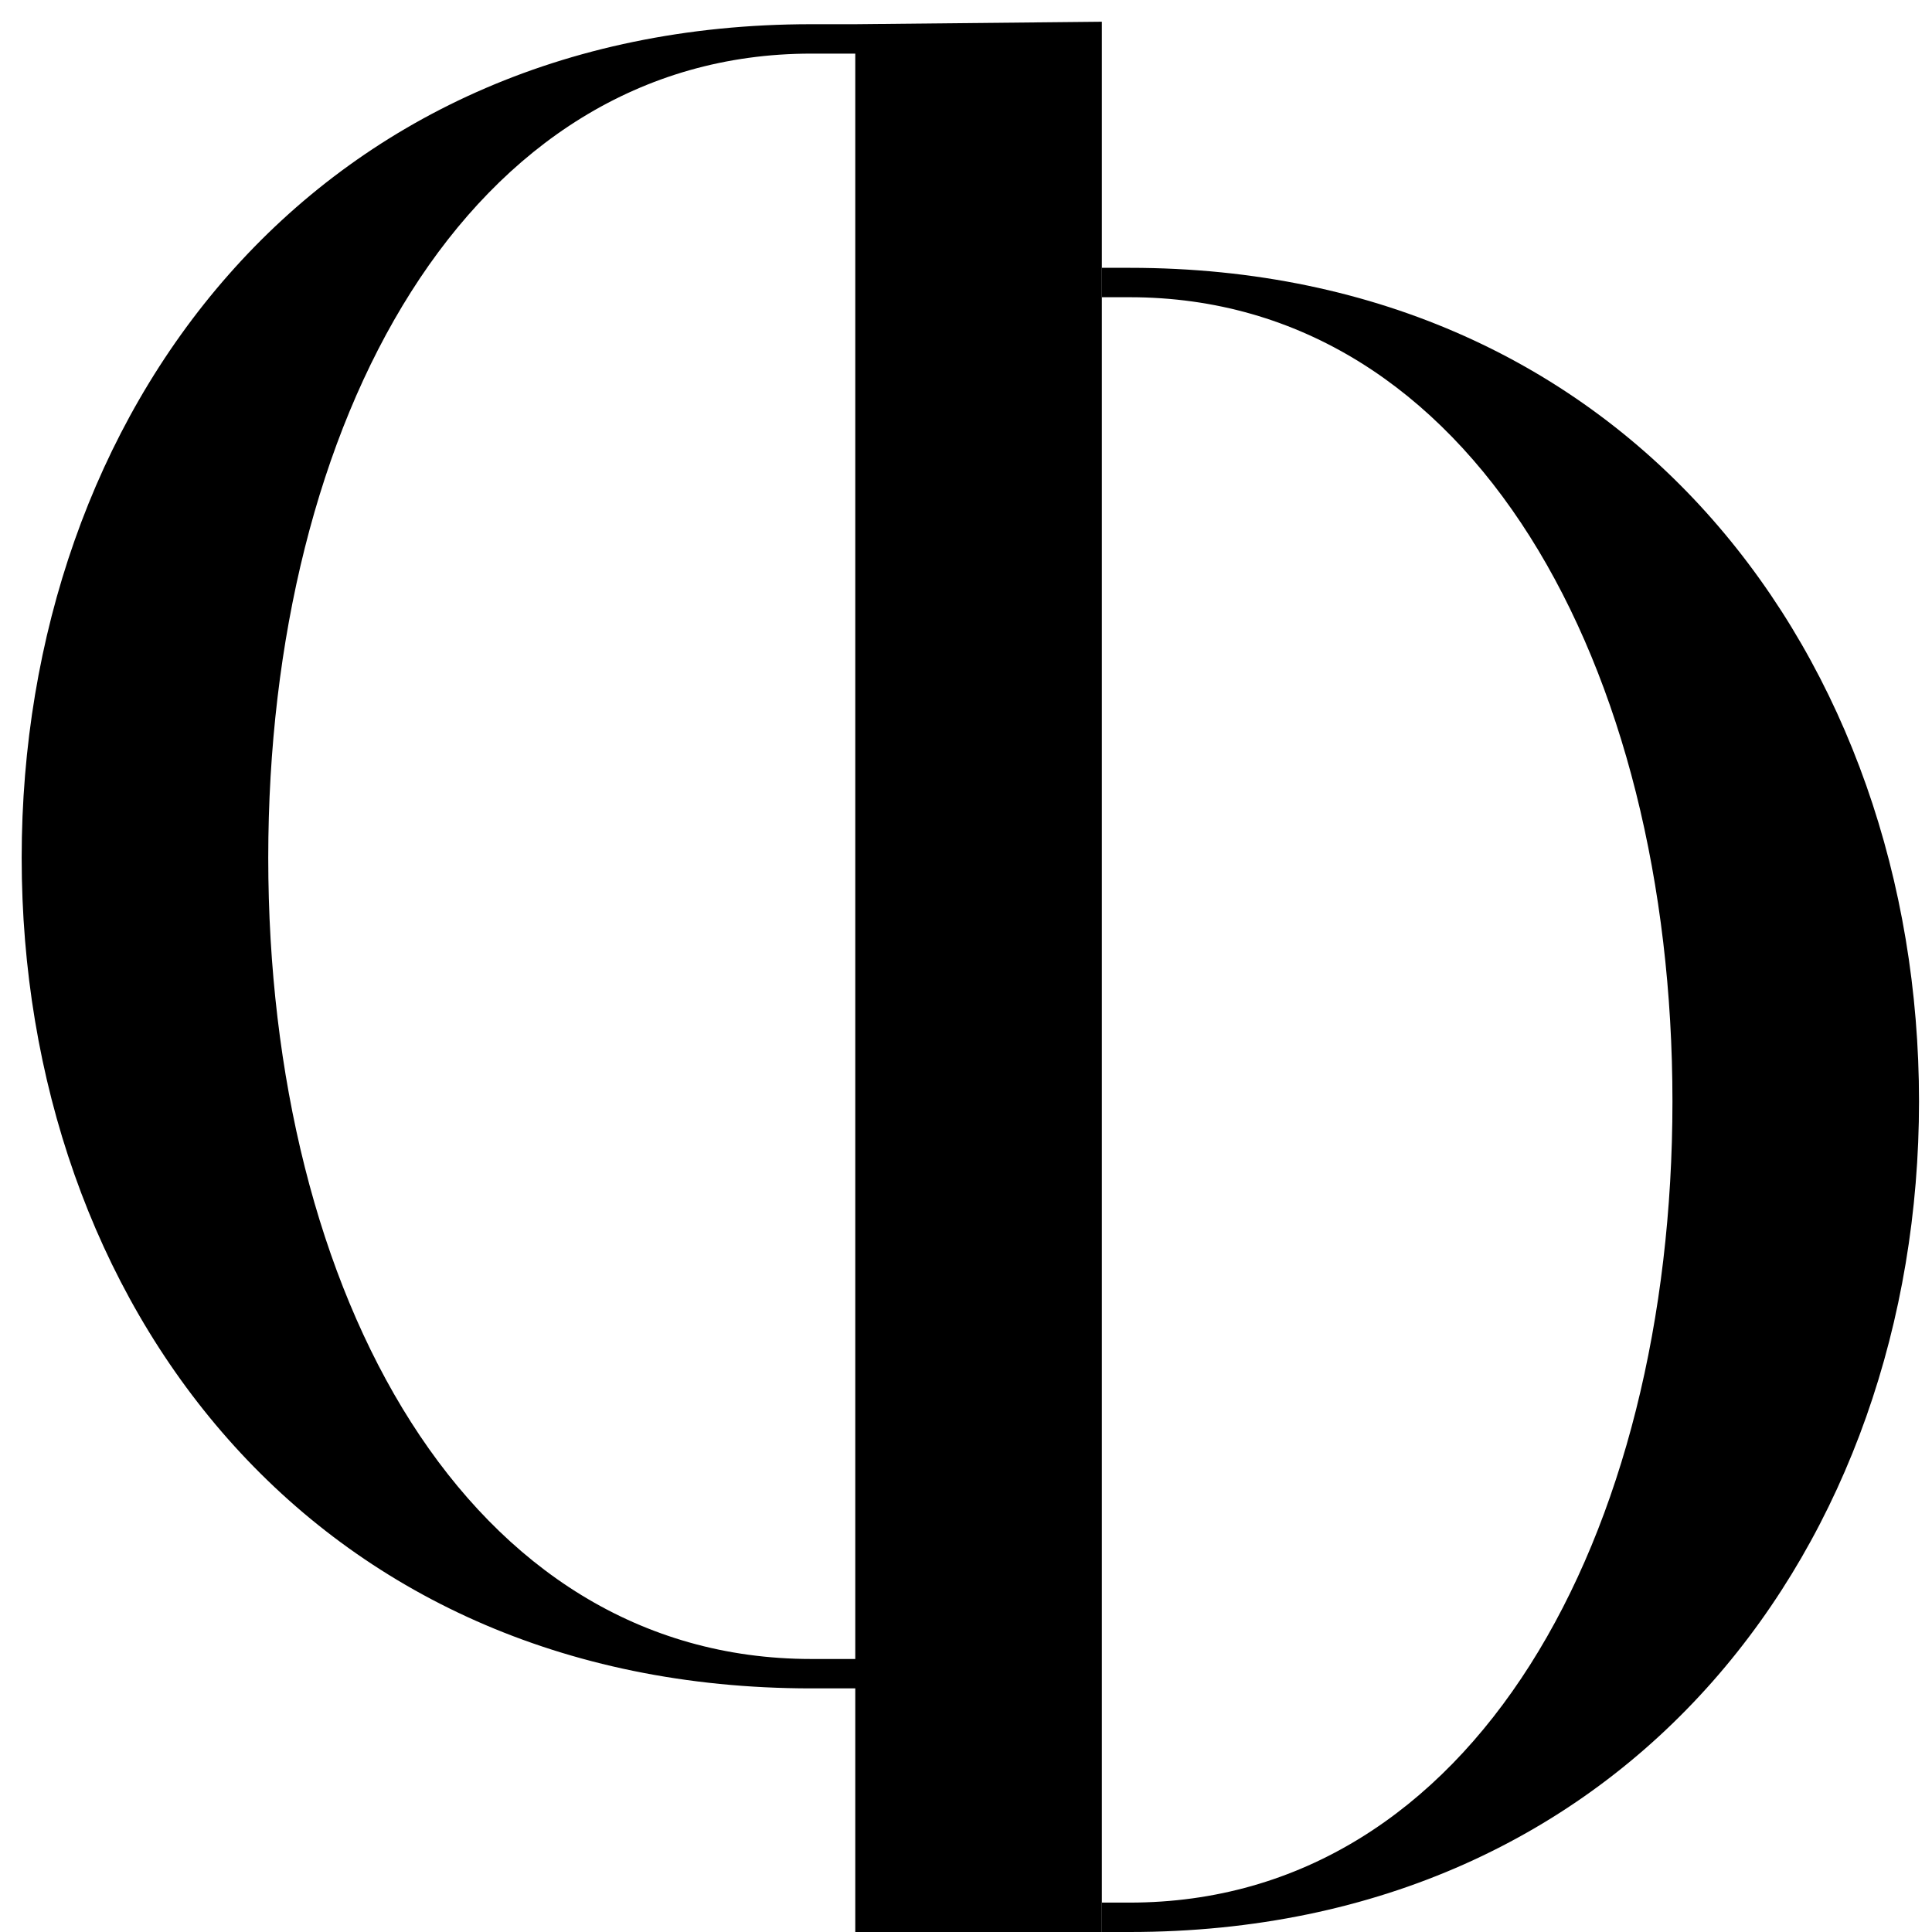
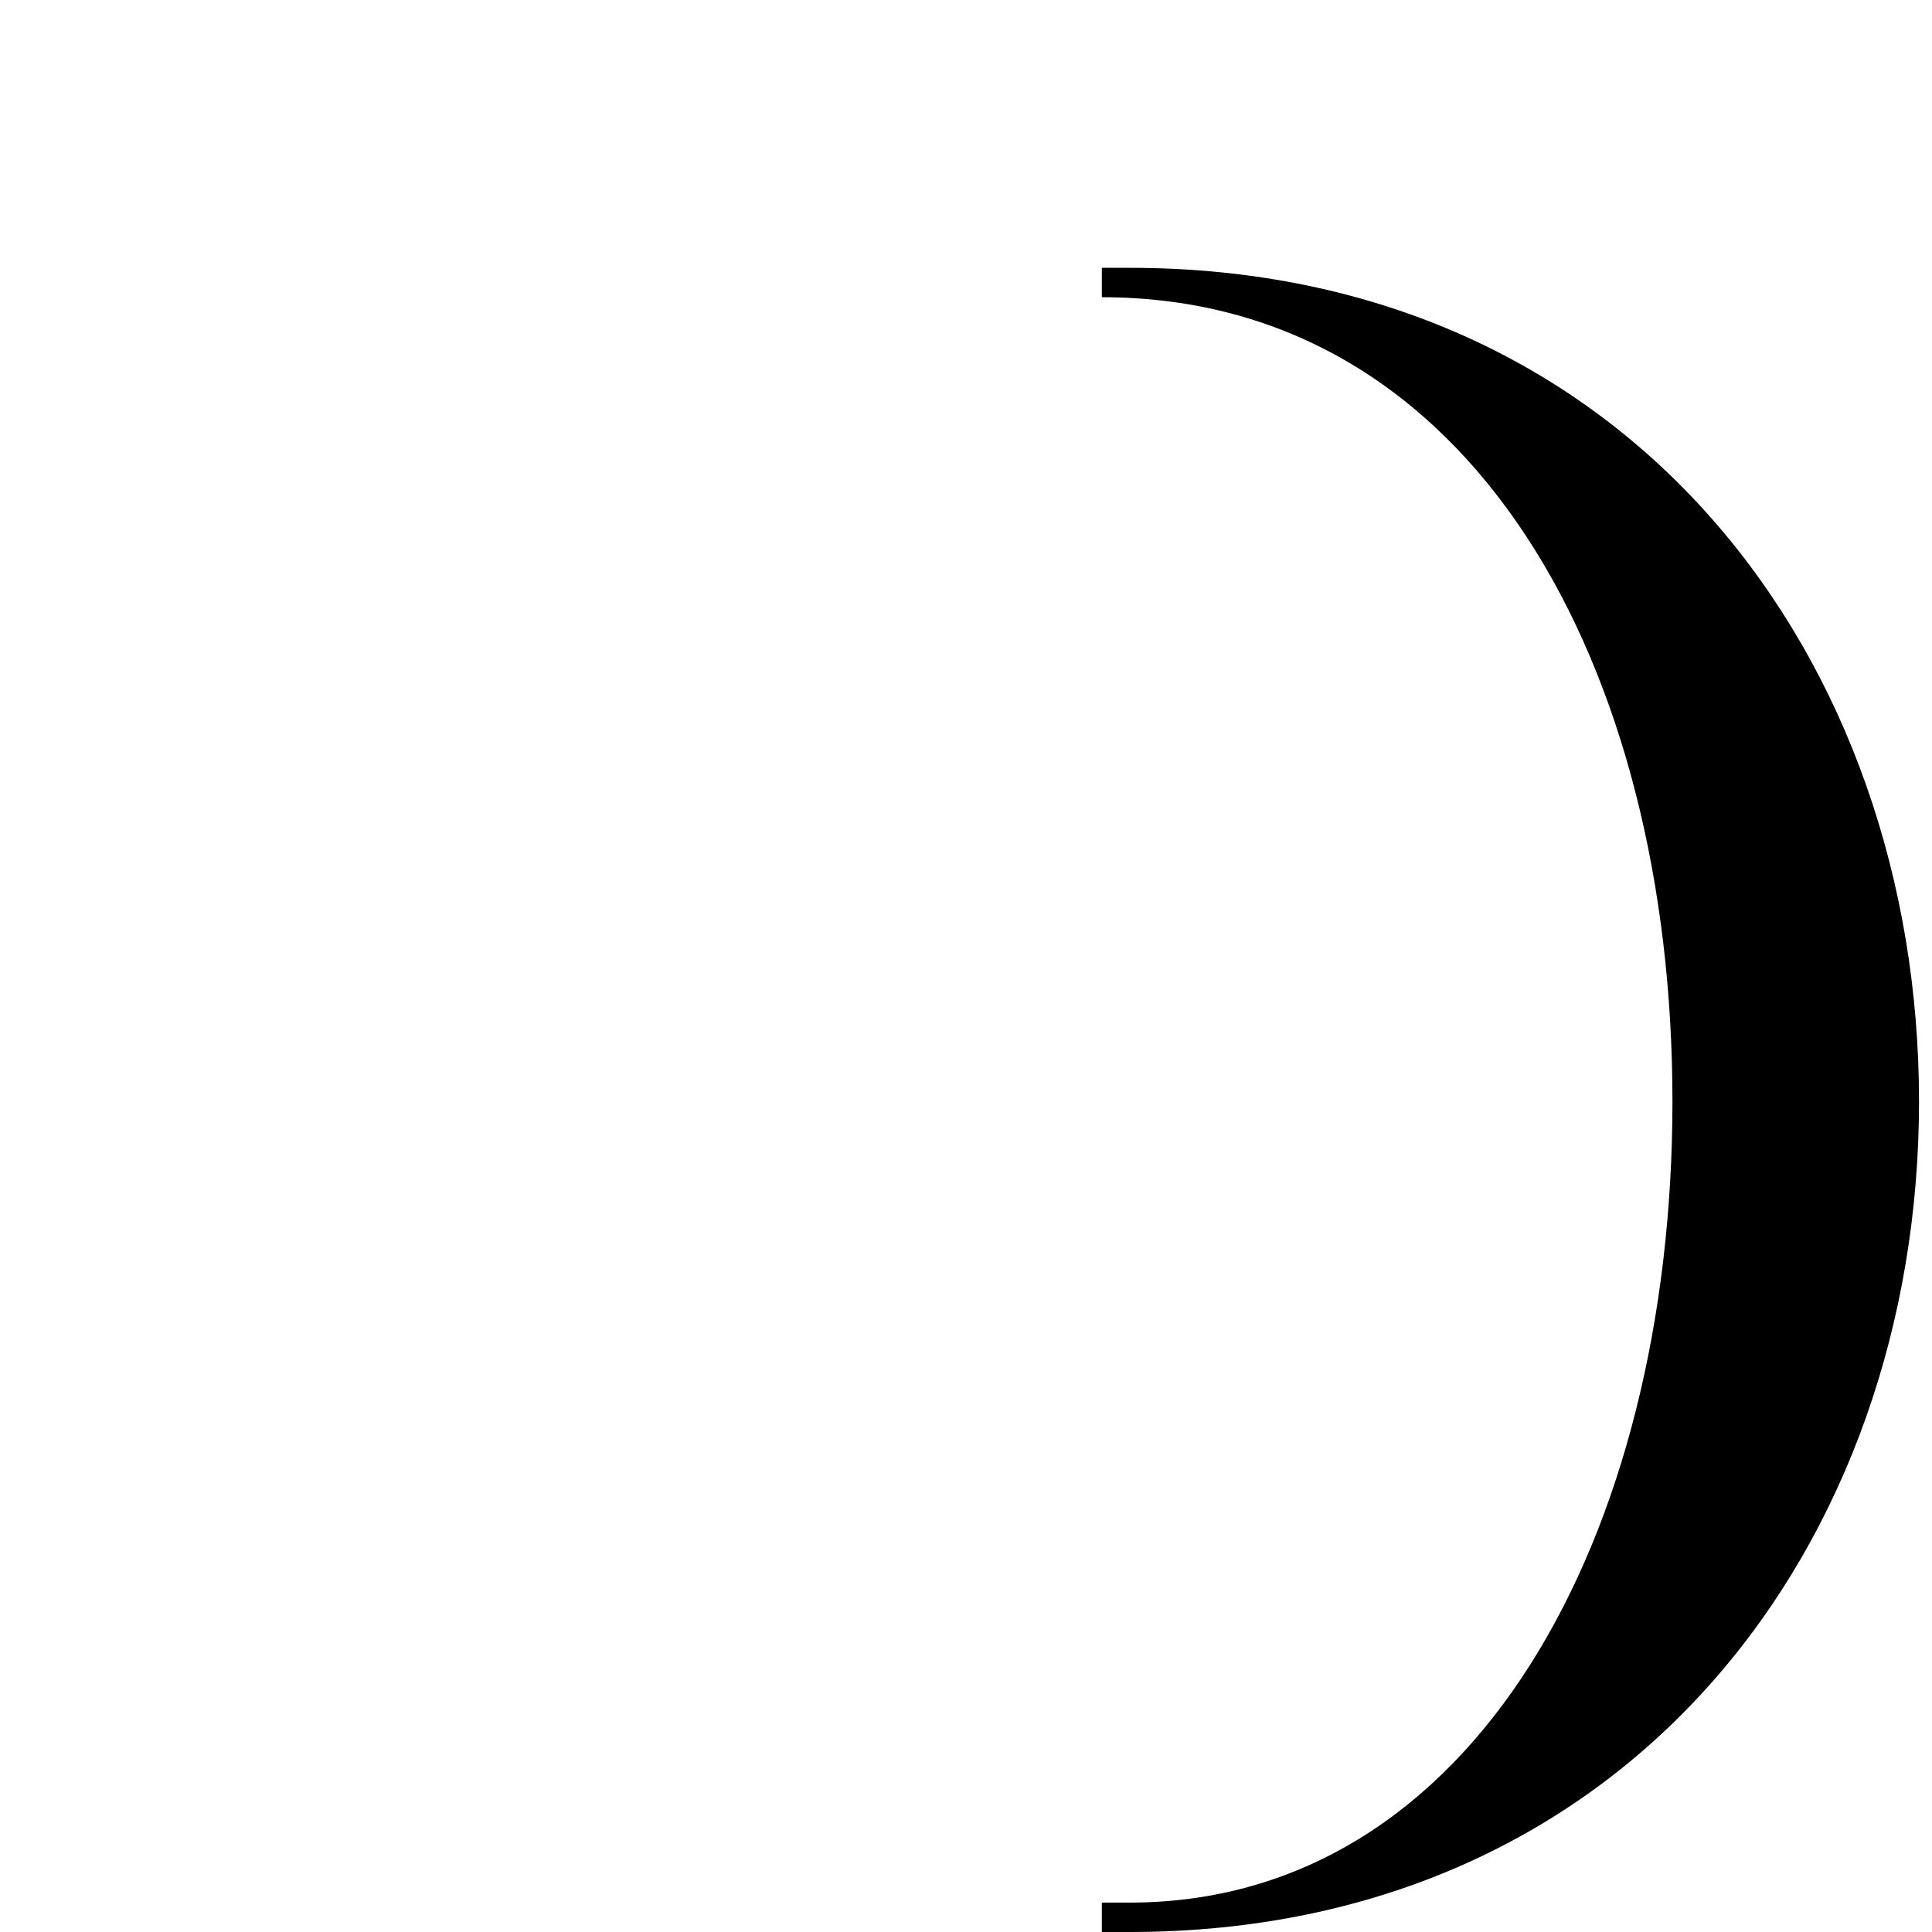
<svg xmlns="http://www.w3.org/2000/svg" version="1.1" width="32" height="32">
  <svg width="32" height="32" viewBox="0 0 32 32" fill="none">
    <g clip-path="url(#clip0_1202_6)">
-       <path d="M13.438 27.478C7.75 27.478 4.443 21.439 4.443 14.208C4.443 6.976 7.75 0.888 13.438 0.888H14.166V27.478H13.438ZM31.124 19.609C31.354 18.982 31.541 18.34 31.683 17.688L31.124 19.609ZM13.438 0.401C5.134 0.401 0.359 6.867 0.359 14.208C0.359 21.549 5.123 27.965 13.438 27.965H14.166V32H18.25V0.36L14.166 0.401H13.438Z" fill="black" />
-       <path d="M18.25 32L18.71 32C27.014 32 31.785 25.535 31.785 18.242C31.785 10.95 27.022 4.436 18.71 4.436H18.25V4.923H18.71C24.398 4.923 27.701 11.049 27.701 18.242C27.701 25.436 24.41 31.513 18.71 31.513H18.25L18.25 32Z" fill="black" />
+       <path d="M18.25 32L18.71 32C27.014 32 31.785 25.535 31.785 18.242C31.785 10.95 27.022 4.436 18.71 4.436H18.25V4.923C24.398 4.923 27.701 11.049 27.701 18.242C27.701 25.436 24.41 31.513 18.71 31.513H18.25L18.25 32Z" fill="black" />
    </g>
    <defs>
      <clipPath id="SvgjsClipPath1001">
        <rect width="32" height="32" fill="white" />
      </clipPath>
    </defs>
  </svg>
  <style>@media (prefers-color-scheme: light) { :root { filter: none; } } @media (prefers-color-scheme: dark) { :root { filter: contrast(0.385) brightness(4.5); } } </style>
</svg>